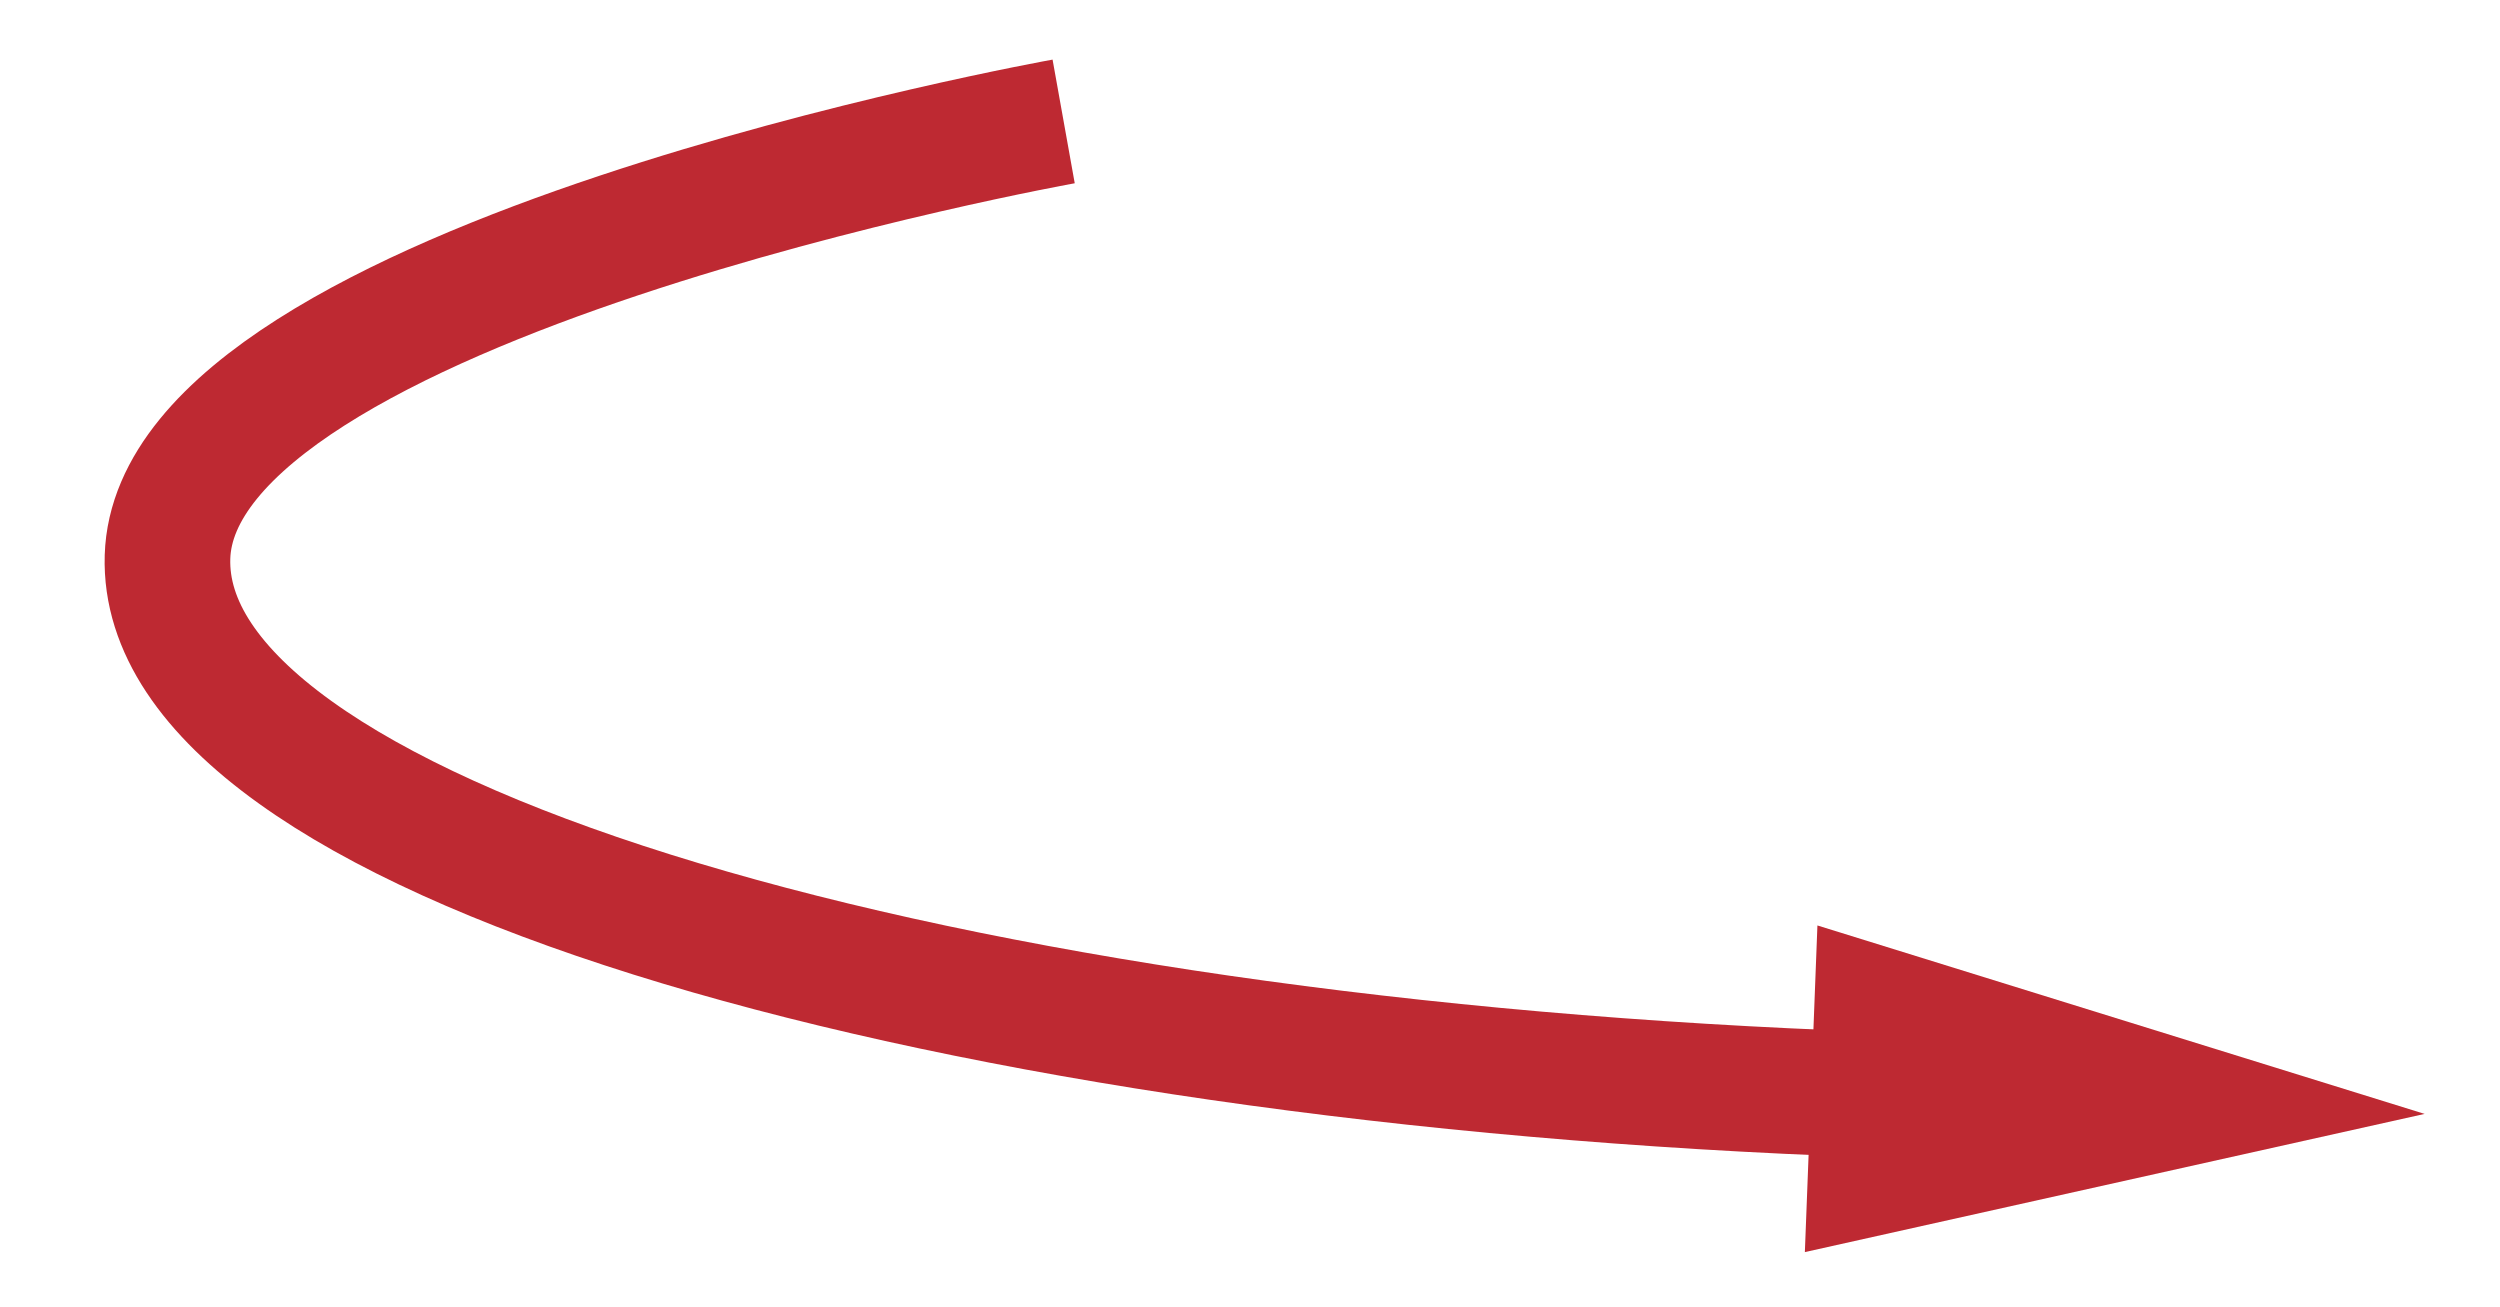
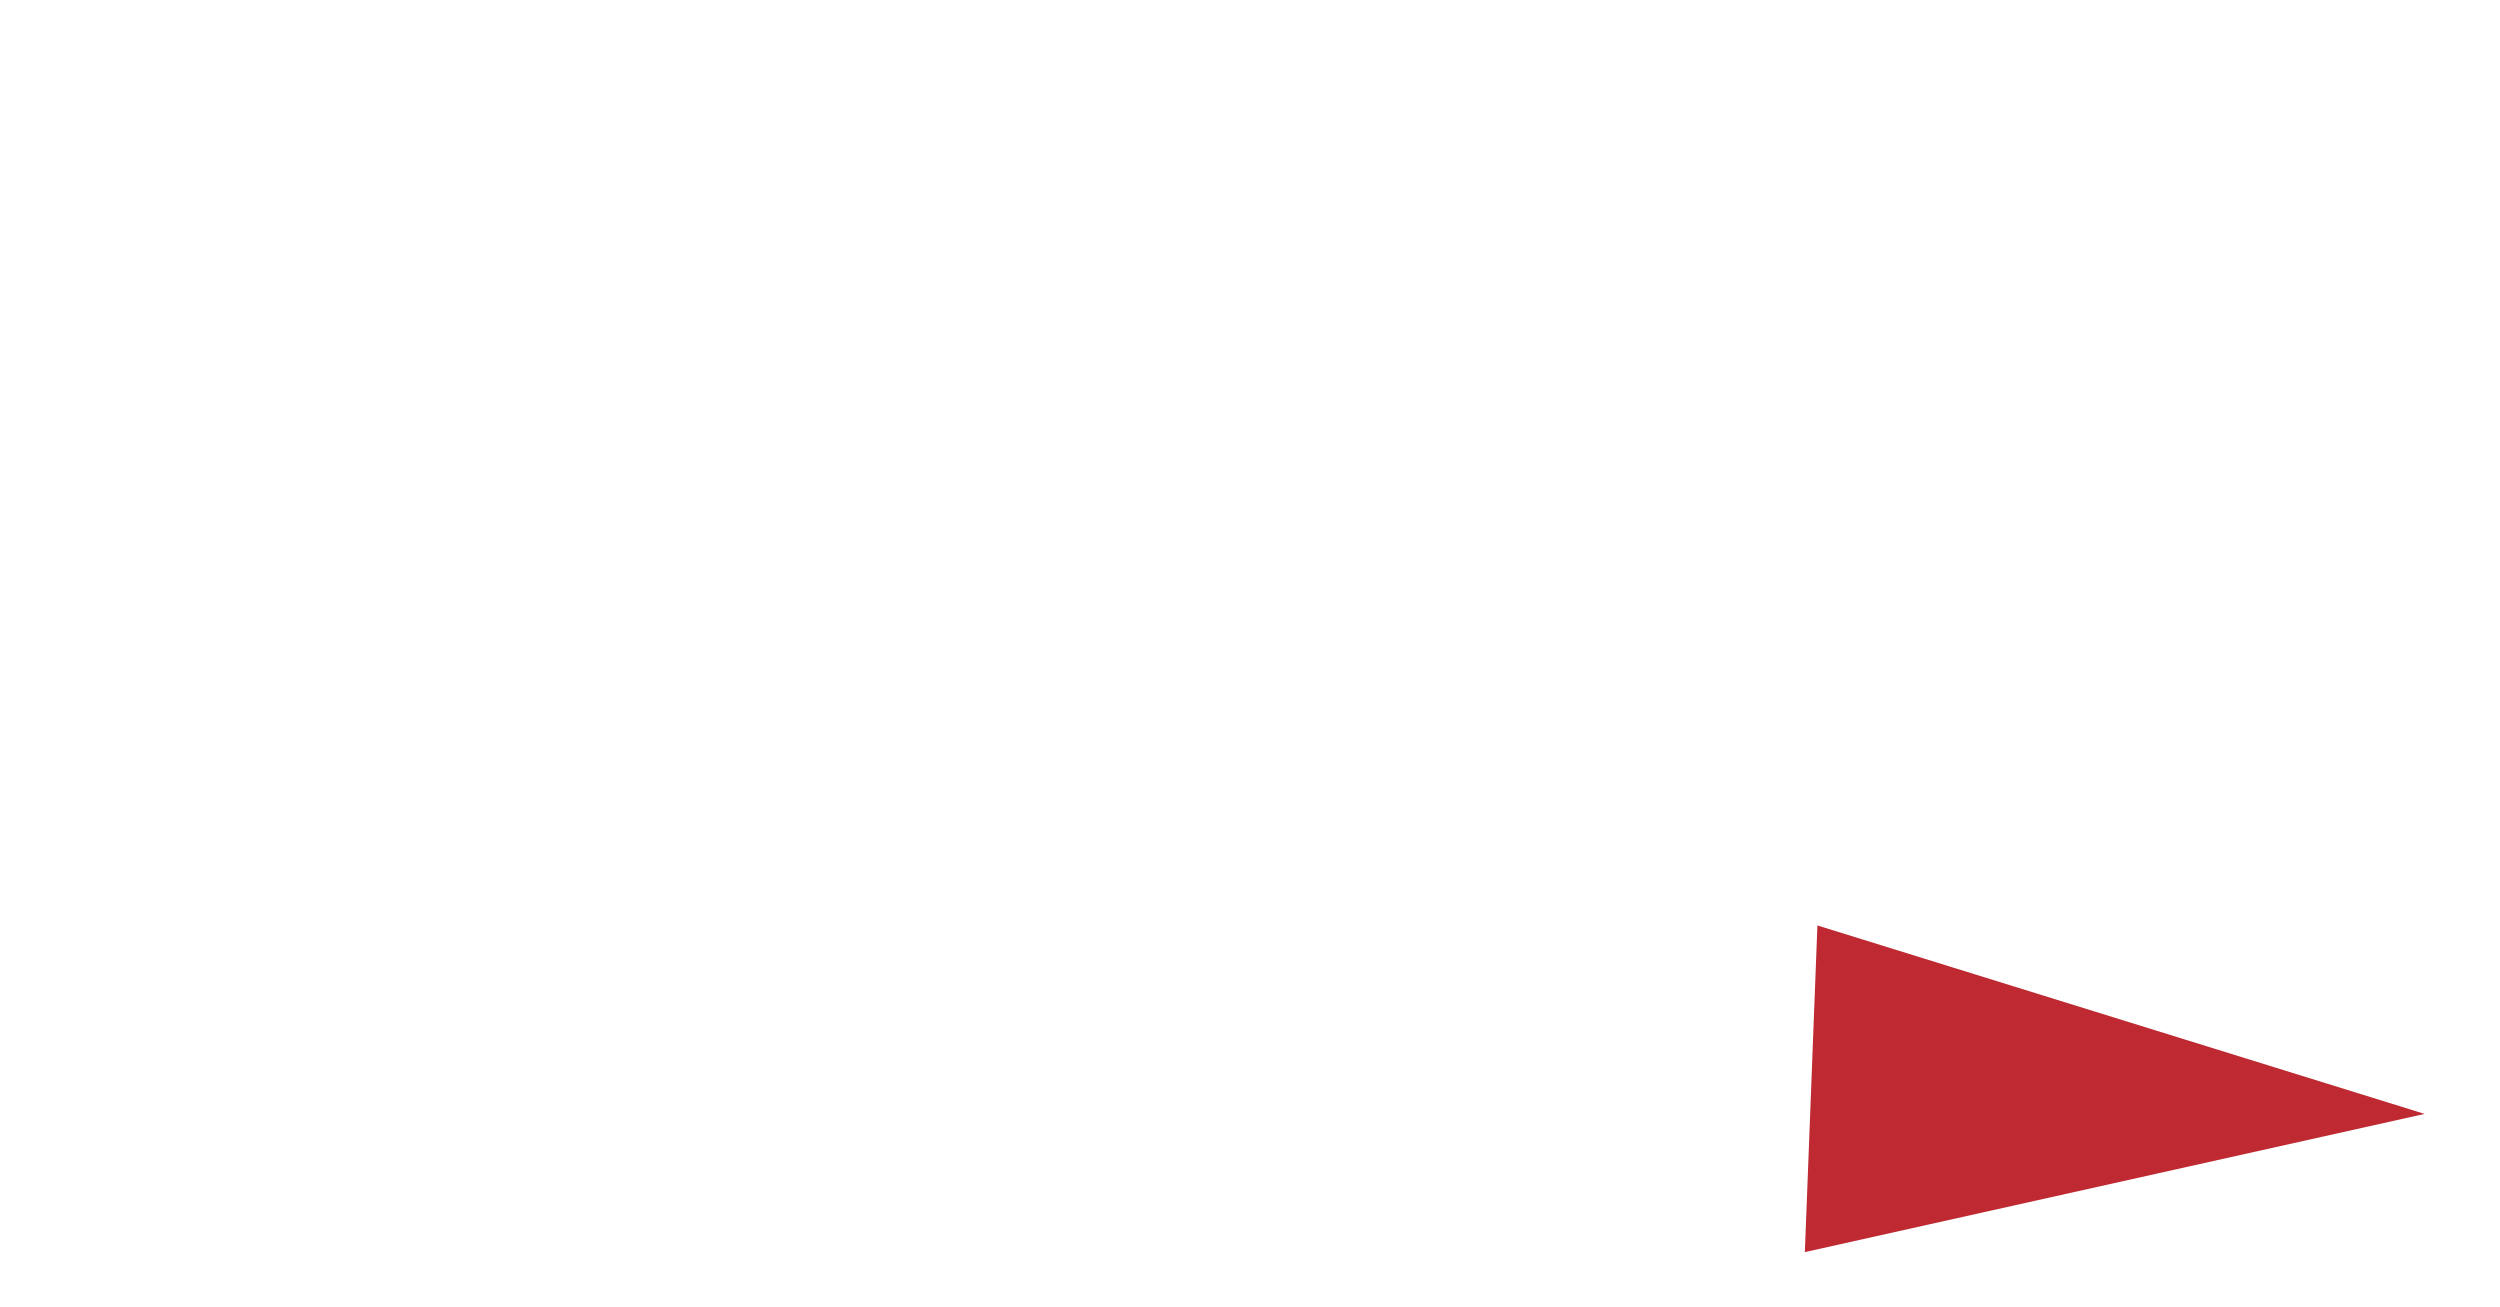
<svg xmlns="http://www.w3.org/2000/svg" enable-background="new 0 0 59.7 31.2" viewBox="0 0 59.7 31.2">
-   <path d="m25.4 2.9s-21.2 3.8-21.4 10.4 17.8 11.9 39.7 12.8" fill="none" stroke="#be2932" stroke-miterlimit="10" stroke-width="3" />
  <path d="m43.4 22.1-.3 7.8 14.8-3.3z" fill="#be2932" />
</svg>